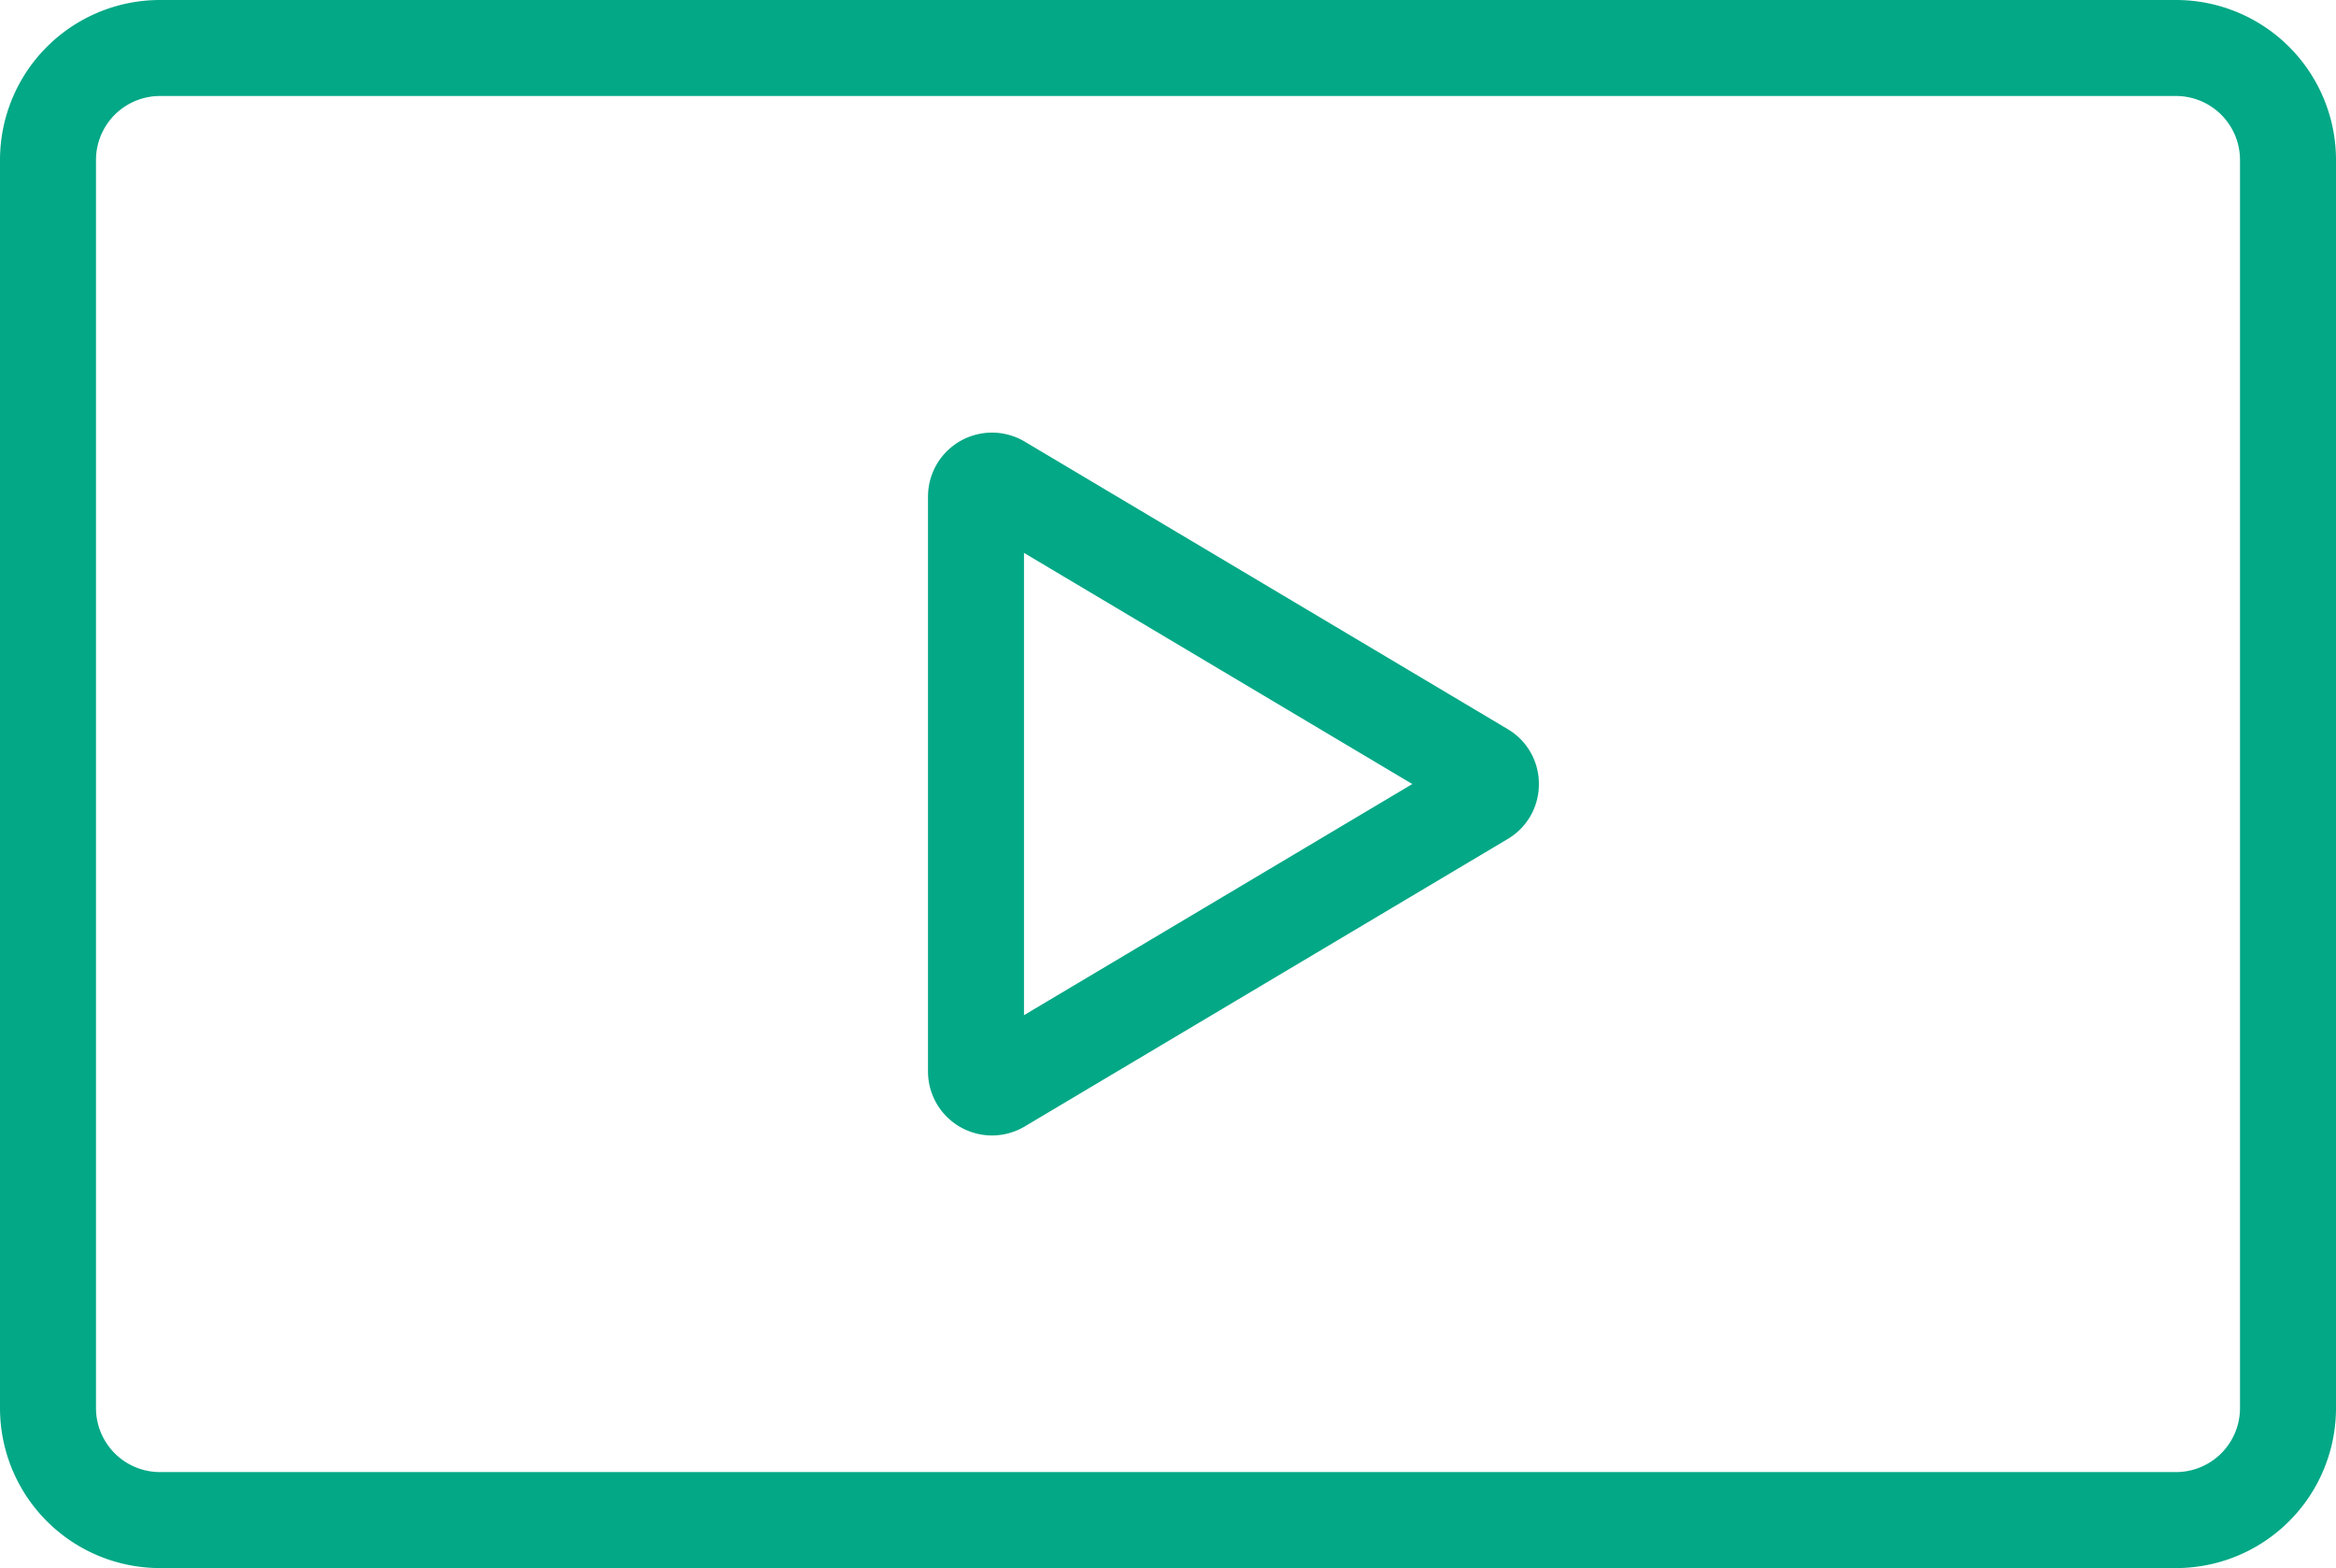
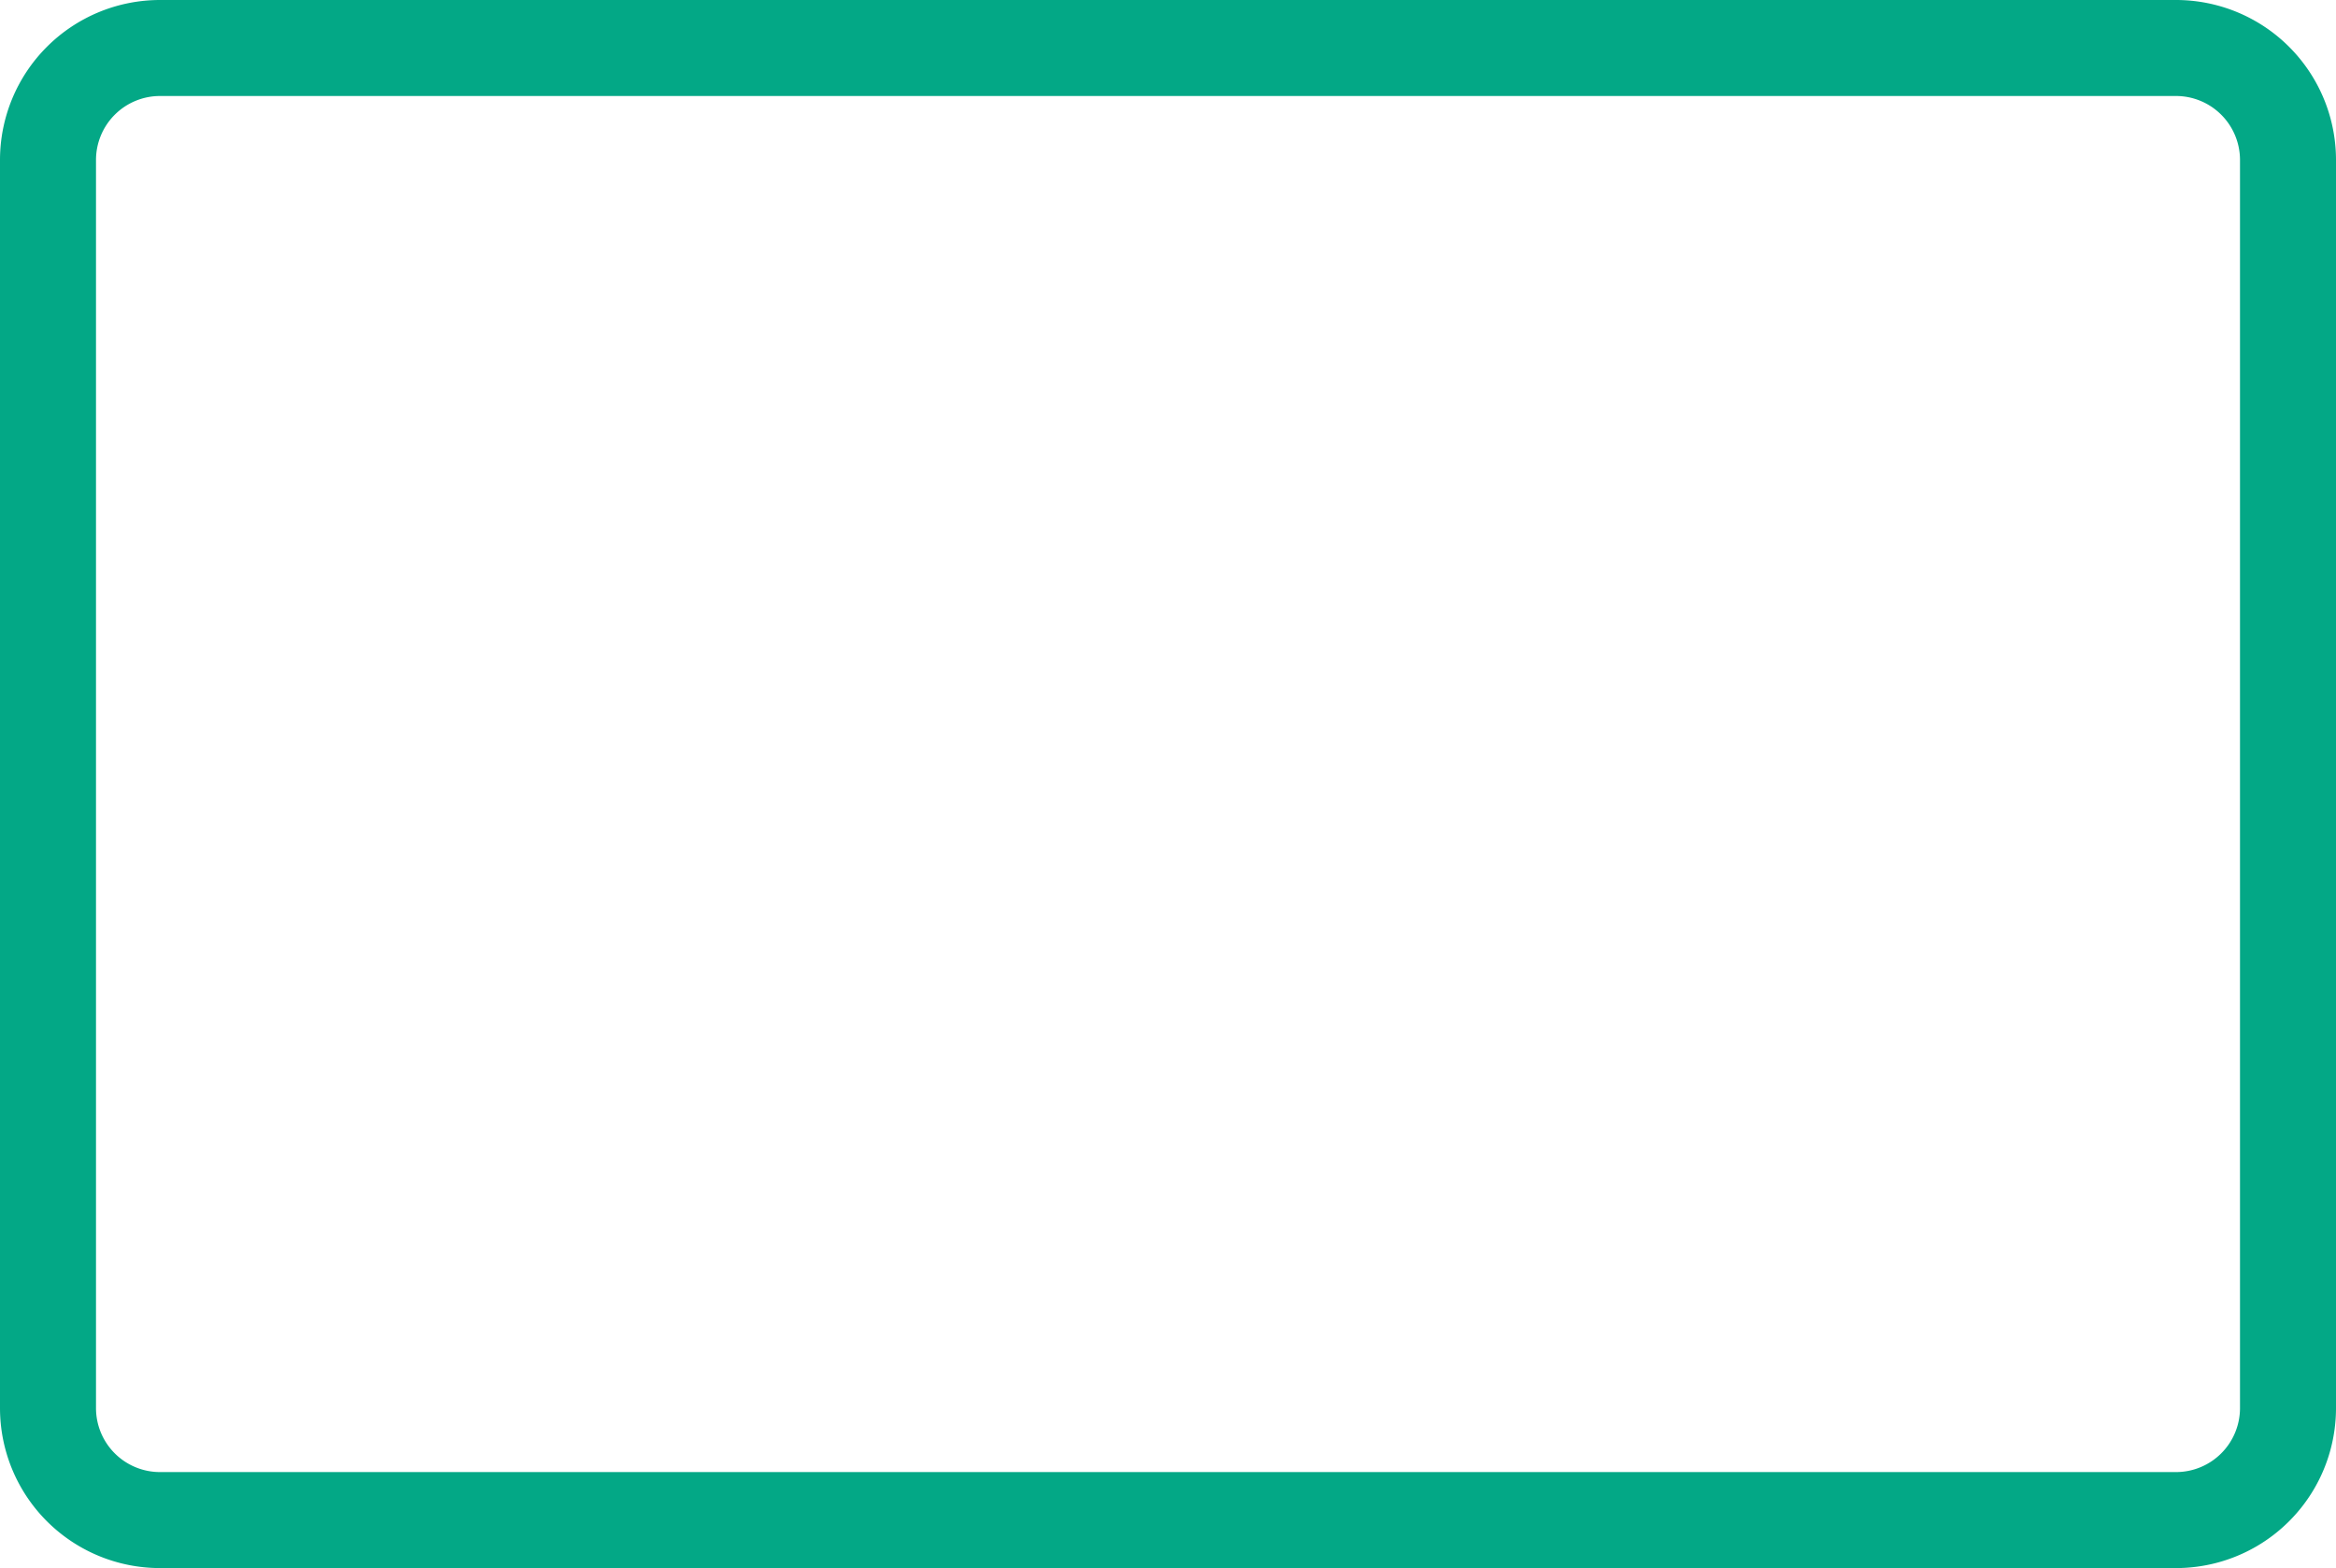
<svg xmlns="http://www.w3.org/2000/svg" width="73" height="49" viewBox="0 0 73 49">
  <g transform="translate(-339 -9511)">
    <path d="M5,3A2,2,0,0,0,3,5V44a2,2,0,0,0,2,2H68a2,2,0,0,0,2-2V5a2,2,0,0,0-2-2H5M5,0H68a5,5,0,0,1,5,5V44a5,5,0,0,1-5,5H5a5,5,0,0,1-5-5V5A5,5,0,0,1,5,0Z" transform="translate(339 9511)" fill="#03a886" />
-     <path d="M12.5,5.865,5.277,18H19.723L12.5,5.865m0-3.955a1.982,1.982,0,0,1,1.719.977L23.2,17.977A2,2,0,0,1,21.482,21H3.518A2,2,0,0,1,1.8,17.977l8.982-15.09A1.982,1.982,0,0,1,12.5,1.91Z" transform="translate(389 9523) rotate(90)" fill="#03a886" />
  </g>
</svg>